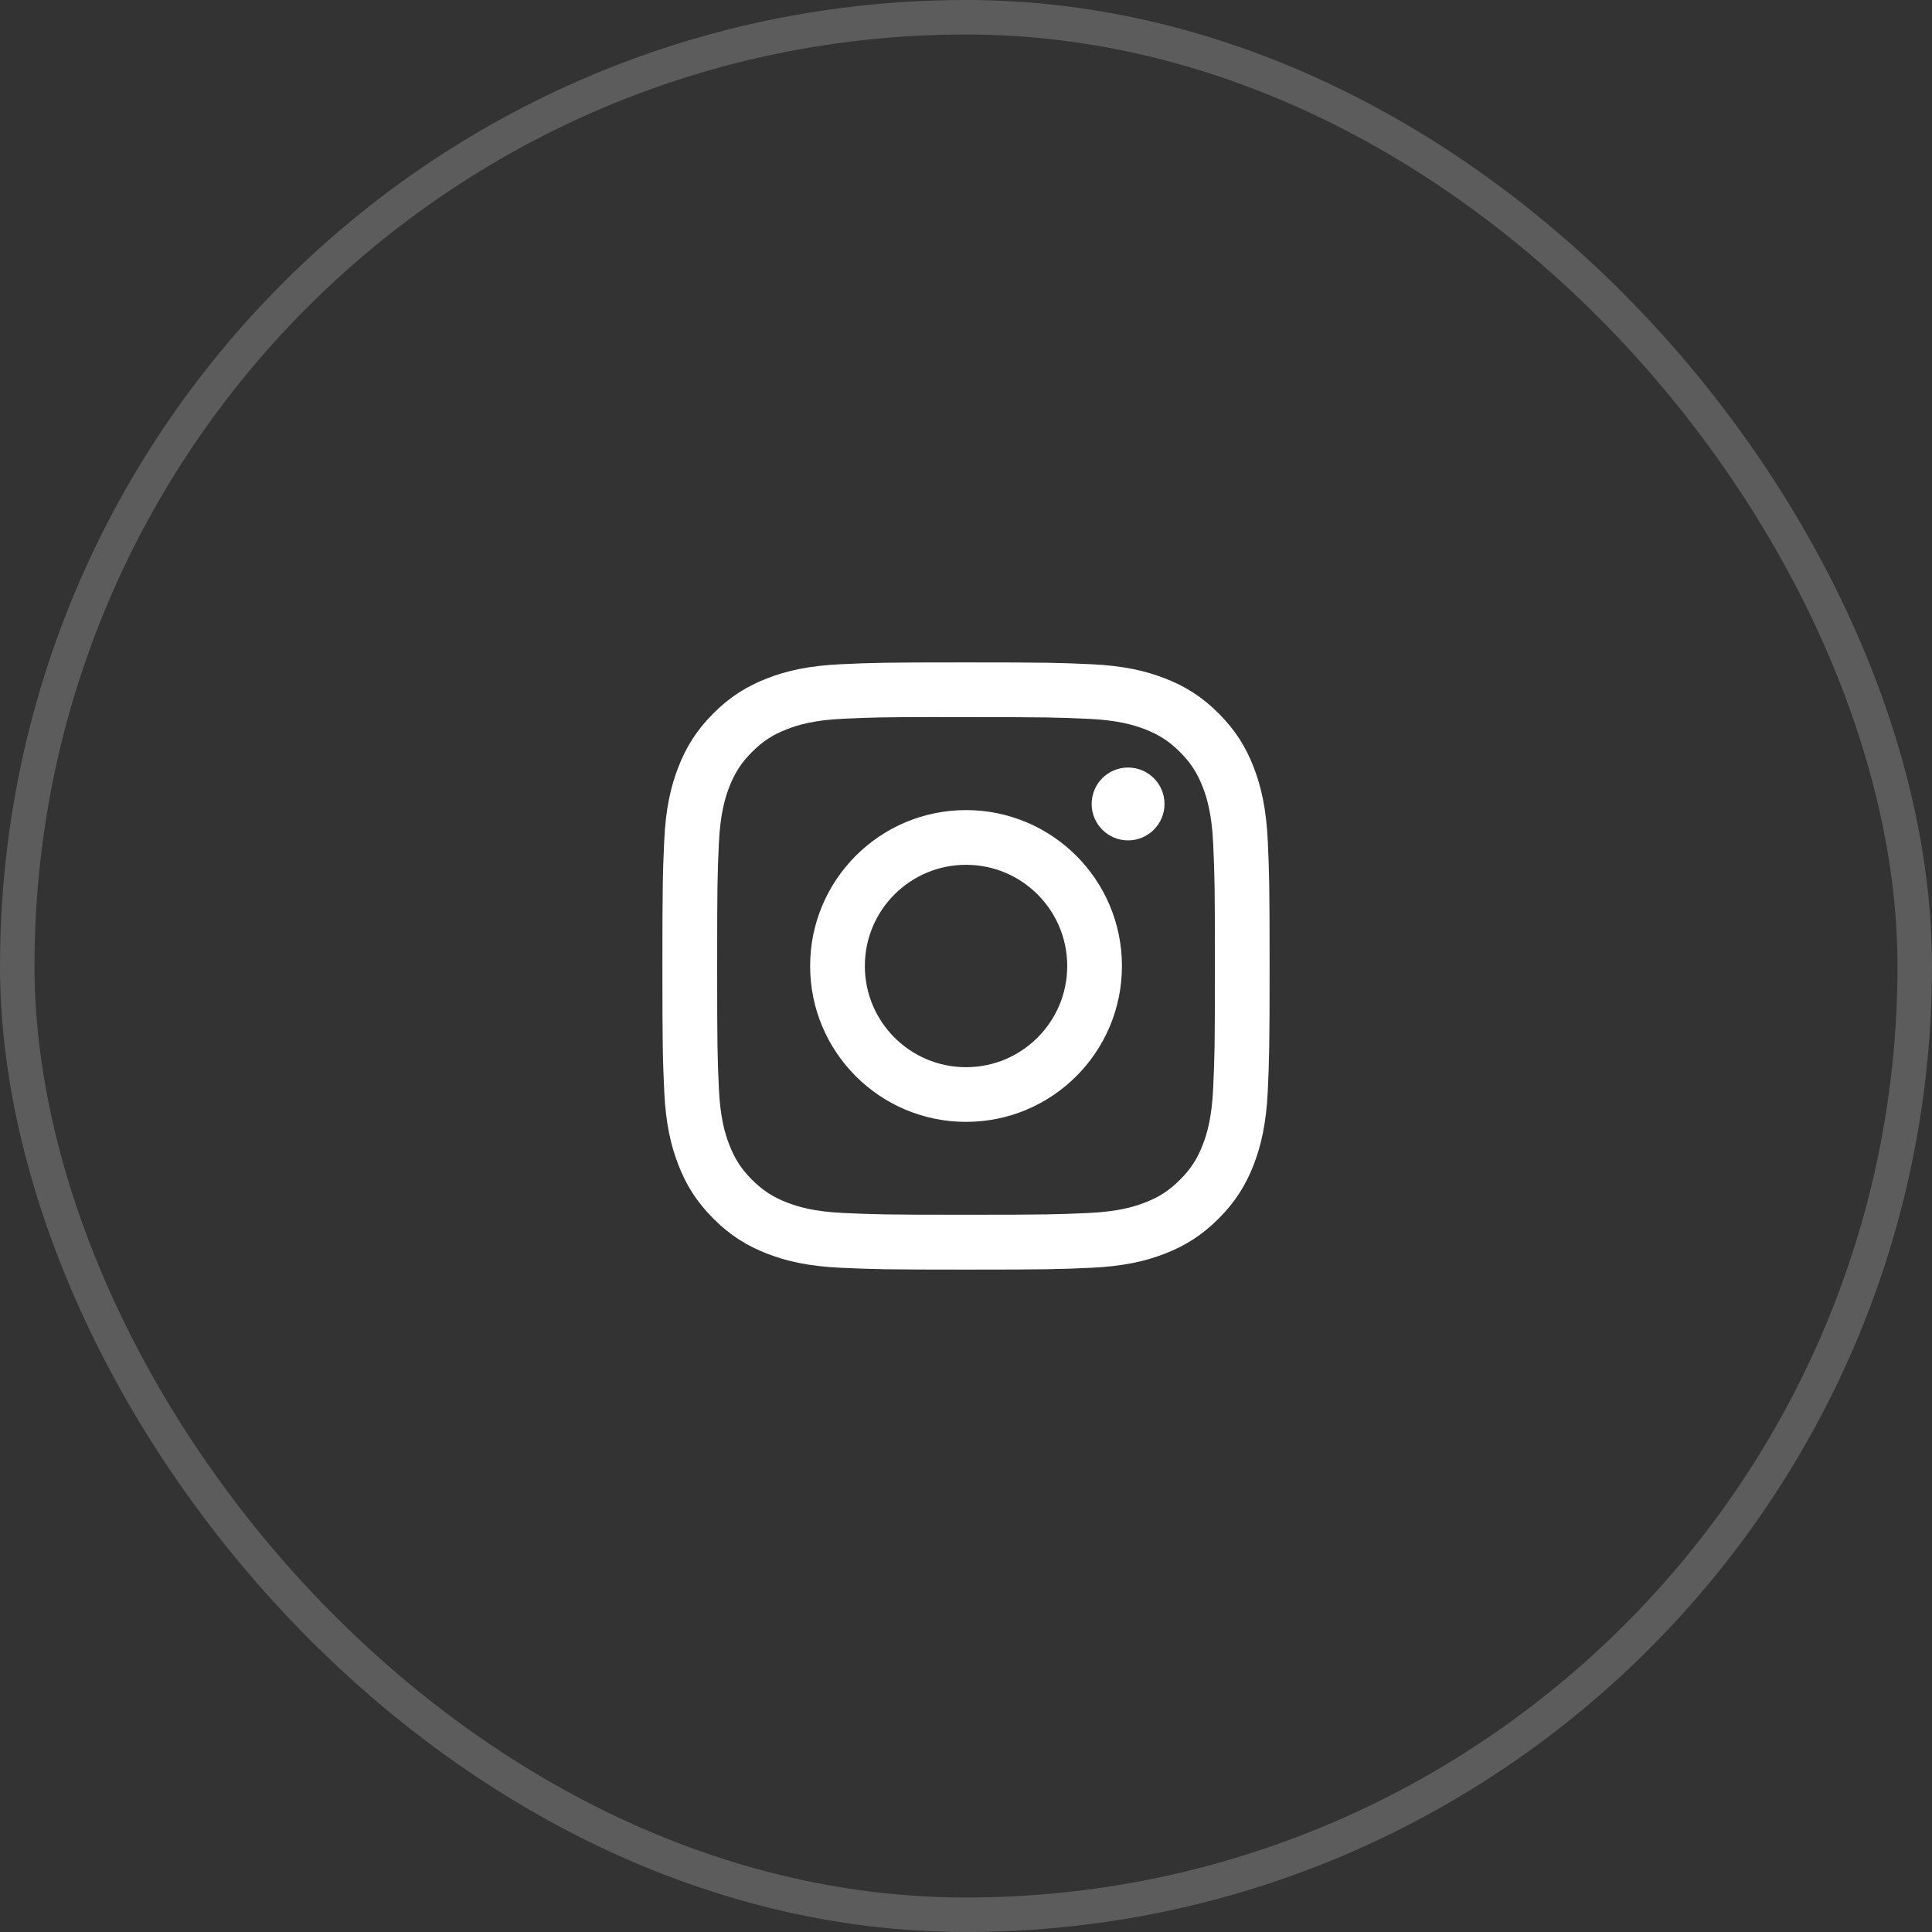
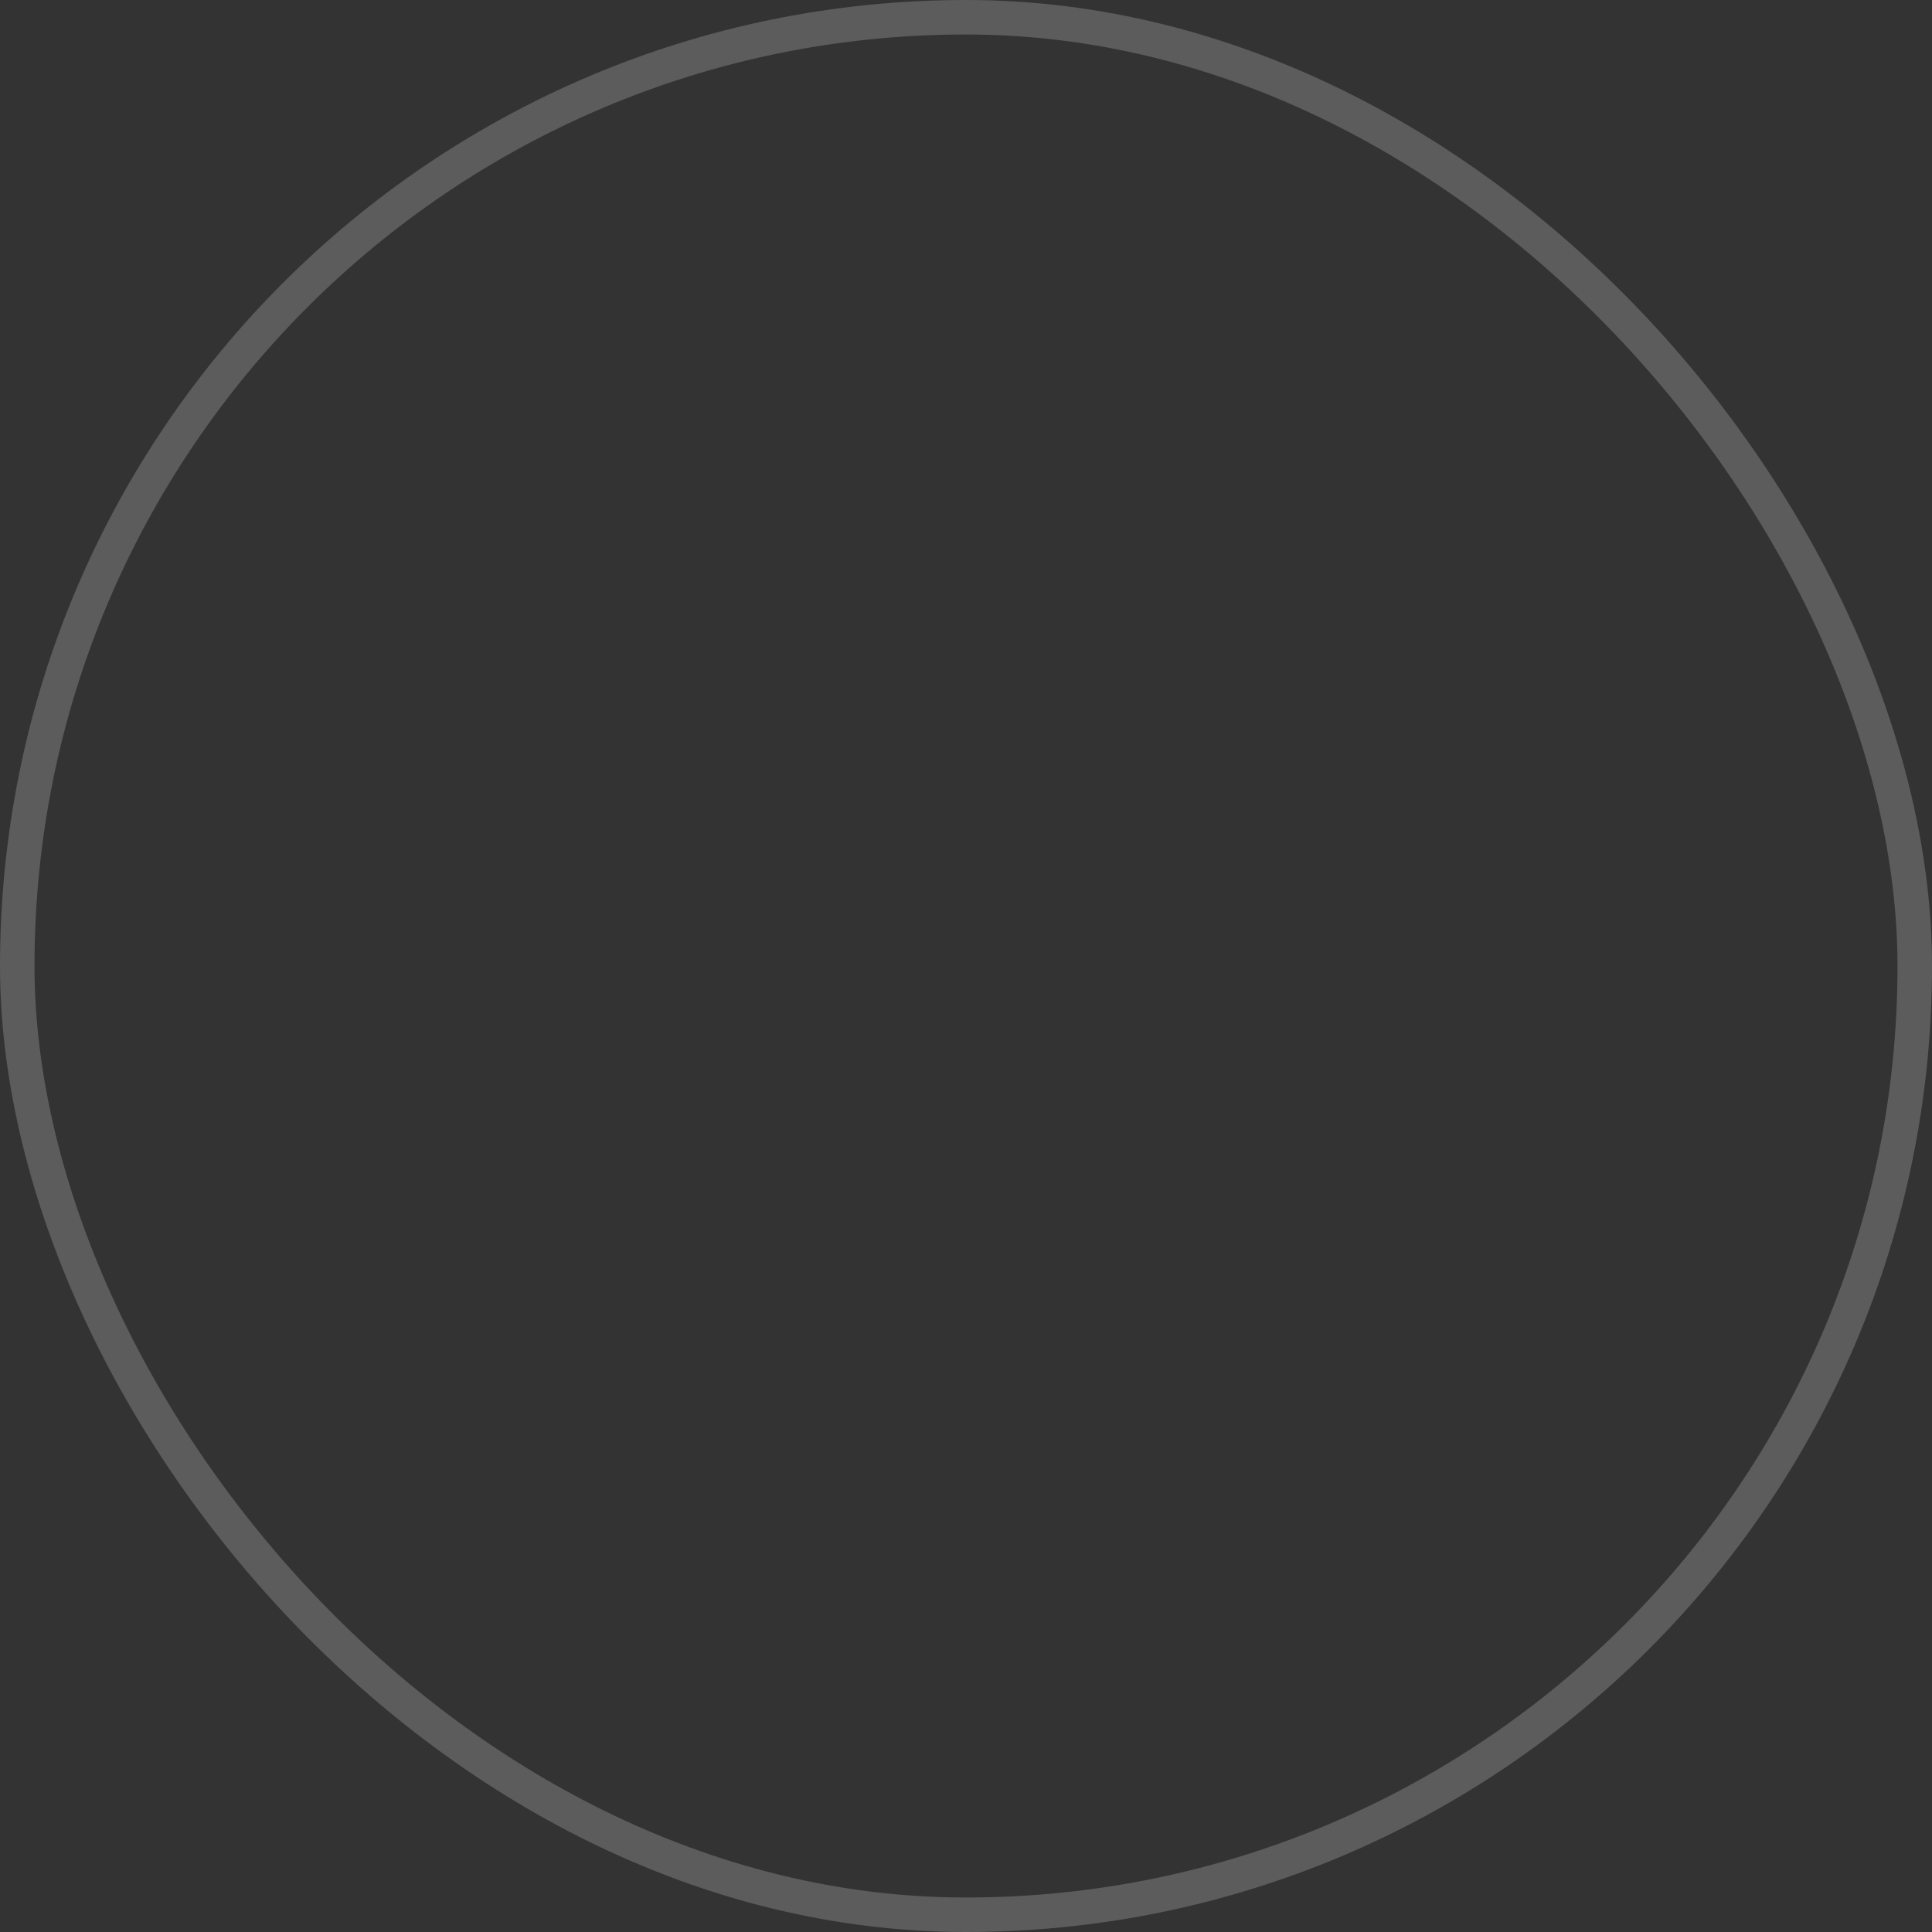
<svg xmlns="http://www.w3.org/2000/svg" width="56" height="56" viewBox="0 0 56 56" fill="none">
  <rect x="0" y="0" width="56" height="56" fill="#333333" stroke="none" />
  <rect x="0.5" y="0.5" width="55" height="55" rx="27.5" stroke="white" stroke-opacity="0.2" />
-   <path d="M28.001 19.2C25.611 19.2 25.311 19.21 24.372 19.253C23.436 19.296 22.796 19.444 22.237 19.662C21.658 19.887 21.167 20.187 20.678 20.677C20.188 21.166 19.887 21.657 19.662 22.235C19.444 22.795 19.295 23.435 19.253 24.371C19.211 25.31 19.2 25.61 19.2 28C19.2 30.39 19.211 30.689 19.253 31.628C19.296 32.564 19.445 33.204 19.662 33.763C19.887 34.342 20.188 34.833 20.677 35.322C21.166 35.812 21.657 36.113 22.235 36.338C22.795 36.556 23.435 36.704 24.372 36.747C25.31 36.789 25.61 36.8 28 36.8C30.39 36.8 30.689 36.789 31.628 36.747C32.565 36.704 33.205 36.556 33.765 36.338C34.343 36.113 34.834 35.812 35.322 35.322C35.812 34.833 36.113 34.342 36.338 33.764C36.554 33.204 36.703 32.564 36.747 31.628C36.789 30.689 36.8 30.39 36.8 28C36.8 25.61 36.789 25.31 36.747 24.371C36.703 23.435 36.554 22.795 36.338 22.236C36.113 21.657 35.812 21.166 35.322 20.677C34.833 20.187 34.343 19.887 33.764 19.662C33.203 19.444 32.563 19.296 31.627 19.253C30.688 19.21 30.389 19.2 27.998 19.2H28.001ZM27.212 20.786C27.446 20.785 27.707 20.786 28.001 20.786C30.351 20.786 30.629 20.794 31.557 20.836C32.415 20.876 32.881 21.019 33.191 21.139C33.602 21.299 33.894 21.49 34.202 21.798C34.51 22.106 34.701 22.399 34.861 22.81C34.981 23.119 35.125 23.585 35.164 24.443C35.206 25.371 35.215 25.649 35.215 27.998C35.215 30.346 35.206 30.625 35.164 31.553C35.124 32.411 34.981 32.876 34.861 33.186C34.701 33.597 34.51 33.889 34.202 34.197C33.894 34.505 33.602 34.696 33.191 34.855C32.881 34.976 32.415 35.119 31.557 35.159C30.629 35.201 30.351 35.21 28.001 35.21C25.651 35.21 25.373 35.201 24.445 35.159C23.587 35.119 23.121 34.976 22.811 34.855C22.4 34.696 22.107 34.505 21.799 34.197C21.491 33.889 21.3 33.596 21.14 33.185C21.02 32.876 20.876 32.41 20.837 31.552C20.795 30.624 20.787 30.346 20.787 27.996C20.787 25.646 20.795 25.369 20.837 24.441C20.877 23.583 21.02 23.117 21.14 22.807C21.3 22.396 21.491 22.103 21.799 21.795C22.107 21.487 22.4 21.296 22.811 21.137C23.121 21.015 23.587 20.872 24.445 20.833C25.257 20.796 25.572 20.785 27.212 20.784V20.786ZM32.698 22.247C32.115 22.247 31.642 22.719 31.642 23.303C31.642 23.886 32.115 24.359 32.698 24.359C33.281 24.359 33.754 23.886 33.754 23.303C33.754 22.72 33.281 22.247 32.698 22.247V22.247ZM28.001 23.481C25.505 23.481 23.482 25.504 23.482 28C23.482 30.496 25.505 32.518 28.001 32.518C30.497 32.518 32.52 30.496 32.52 28C32.52 25.504 30.497 23.481 28.001 23.481H28.001ZM28.001 25.067C29.621 25.067 30.934 26.38 30.934 28C30.934 29.62 29.621 30.933 28.001 30.933C26.381 30.933 25.068 29.62 25.068 28C25.068 26.38 26.381 25.067 28.001 25.067Z" fill="white" />
</svg>